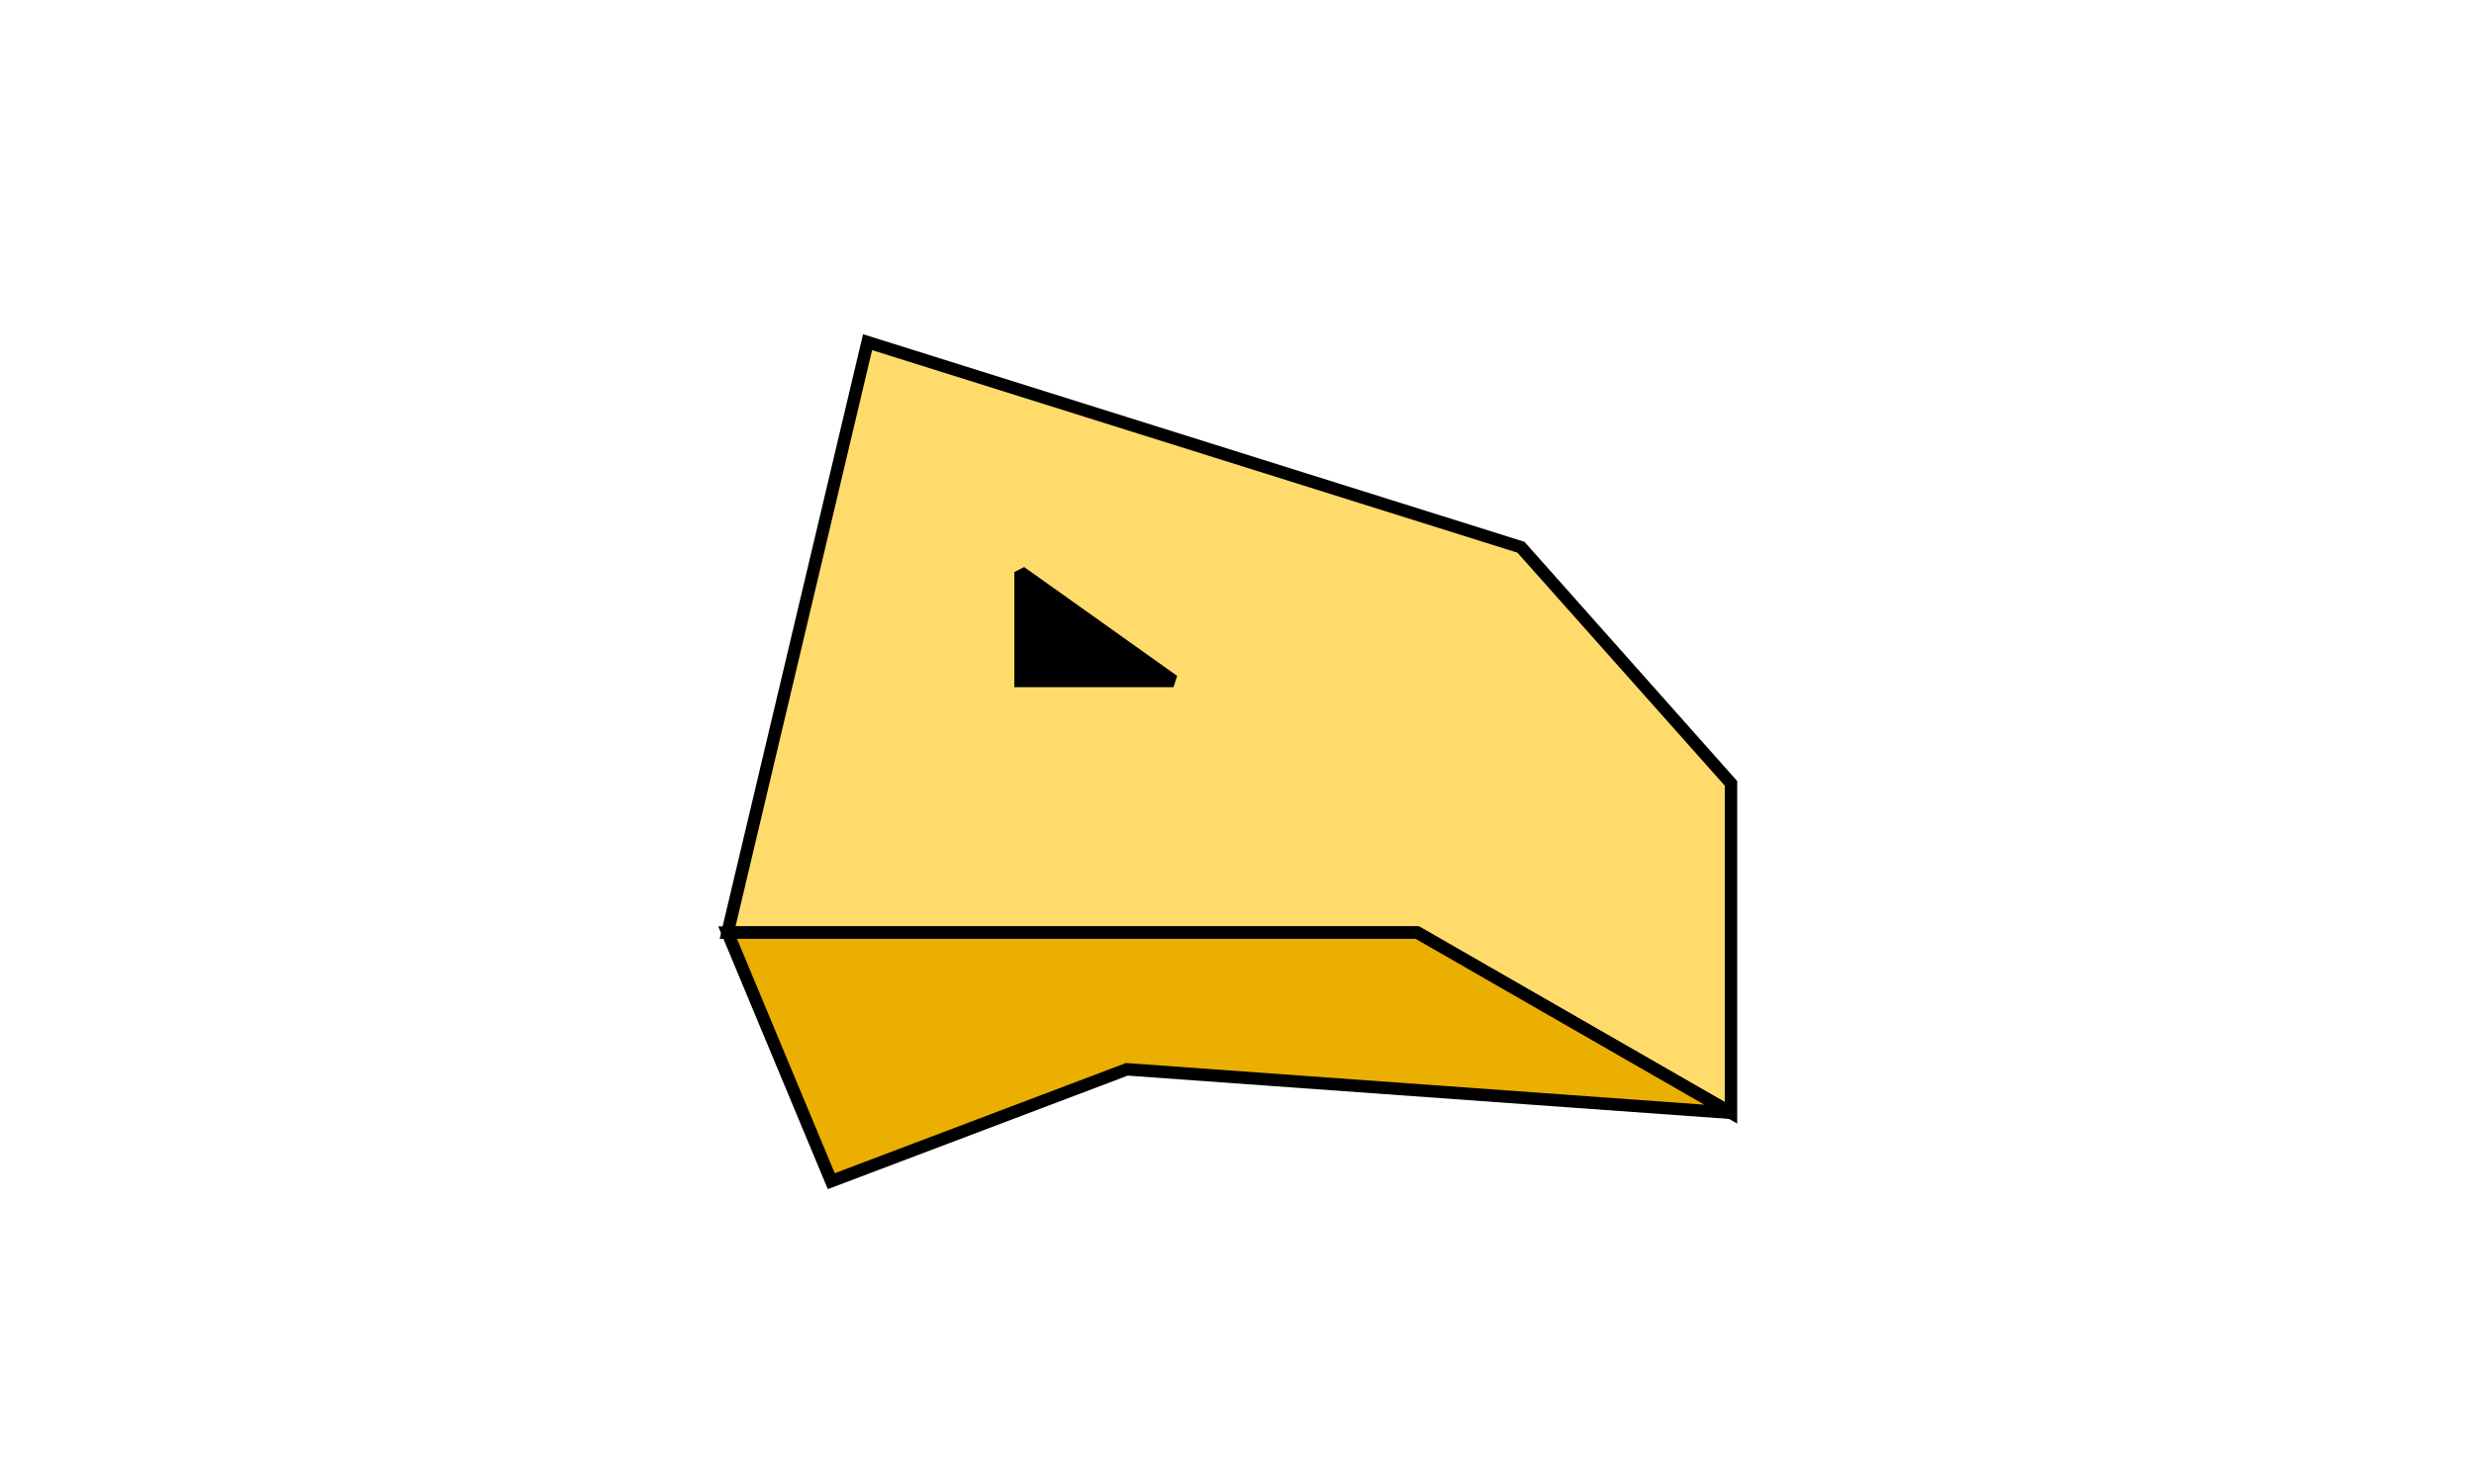
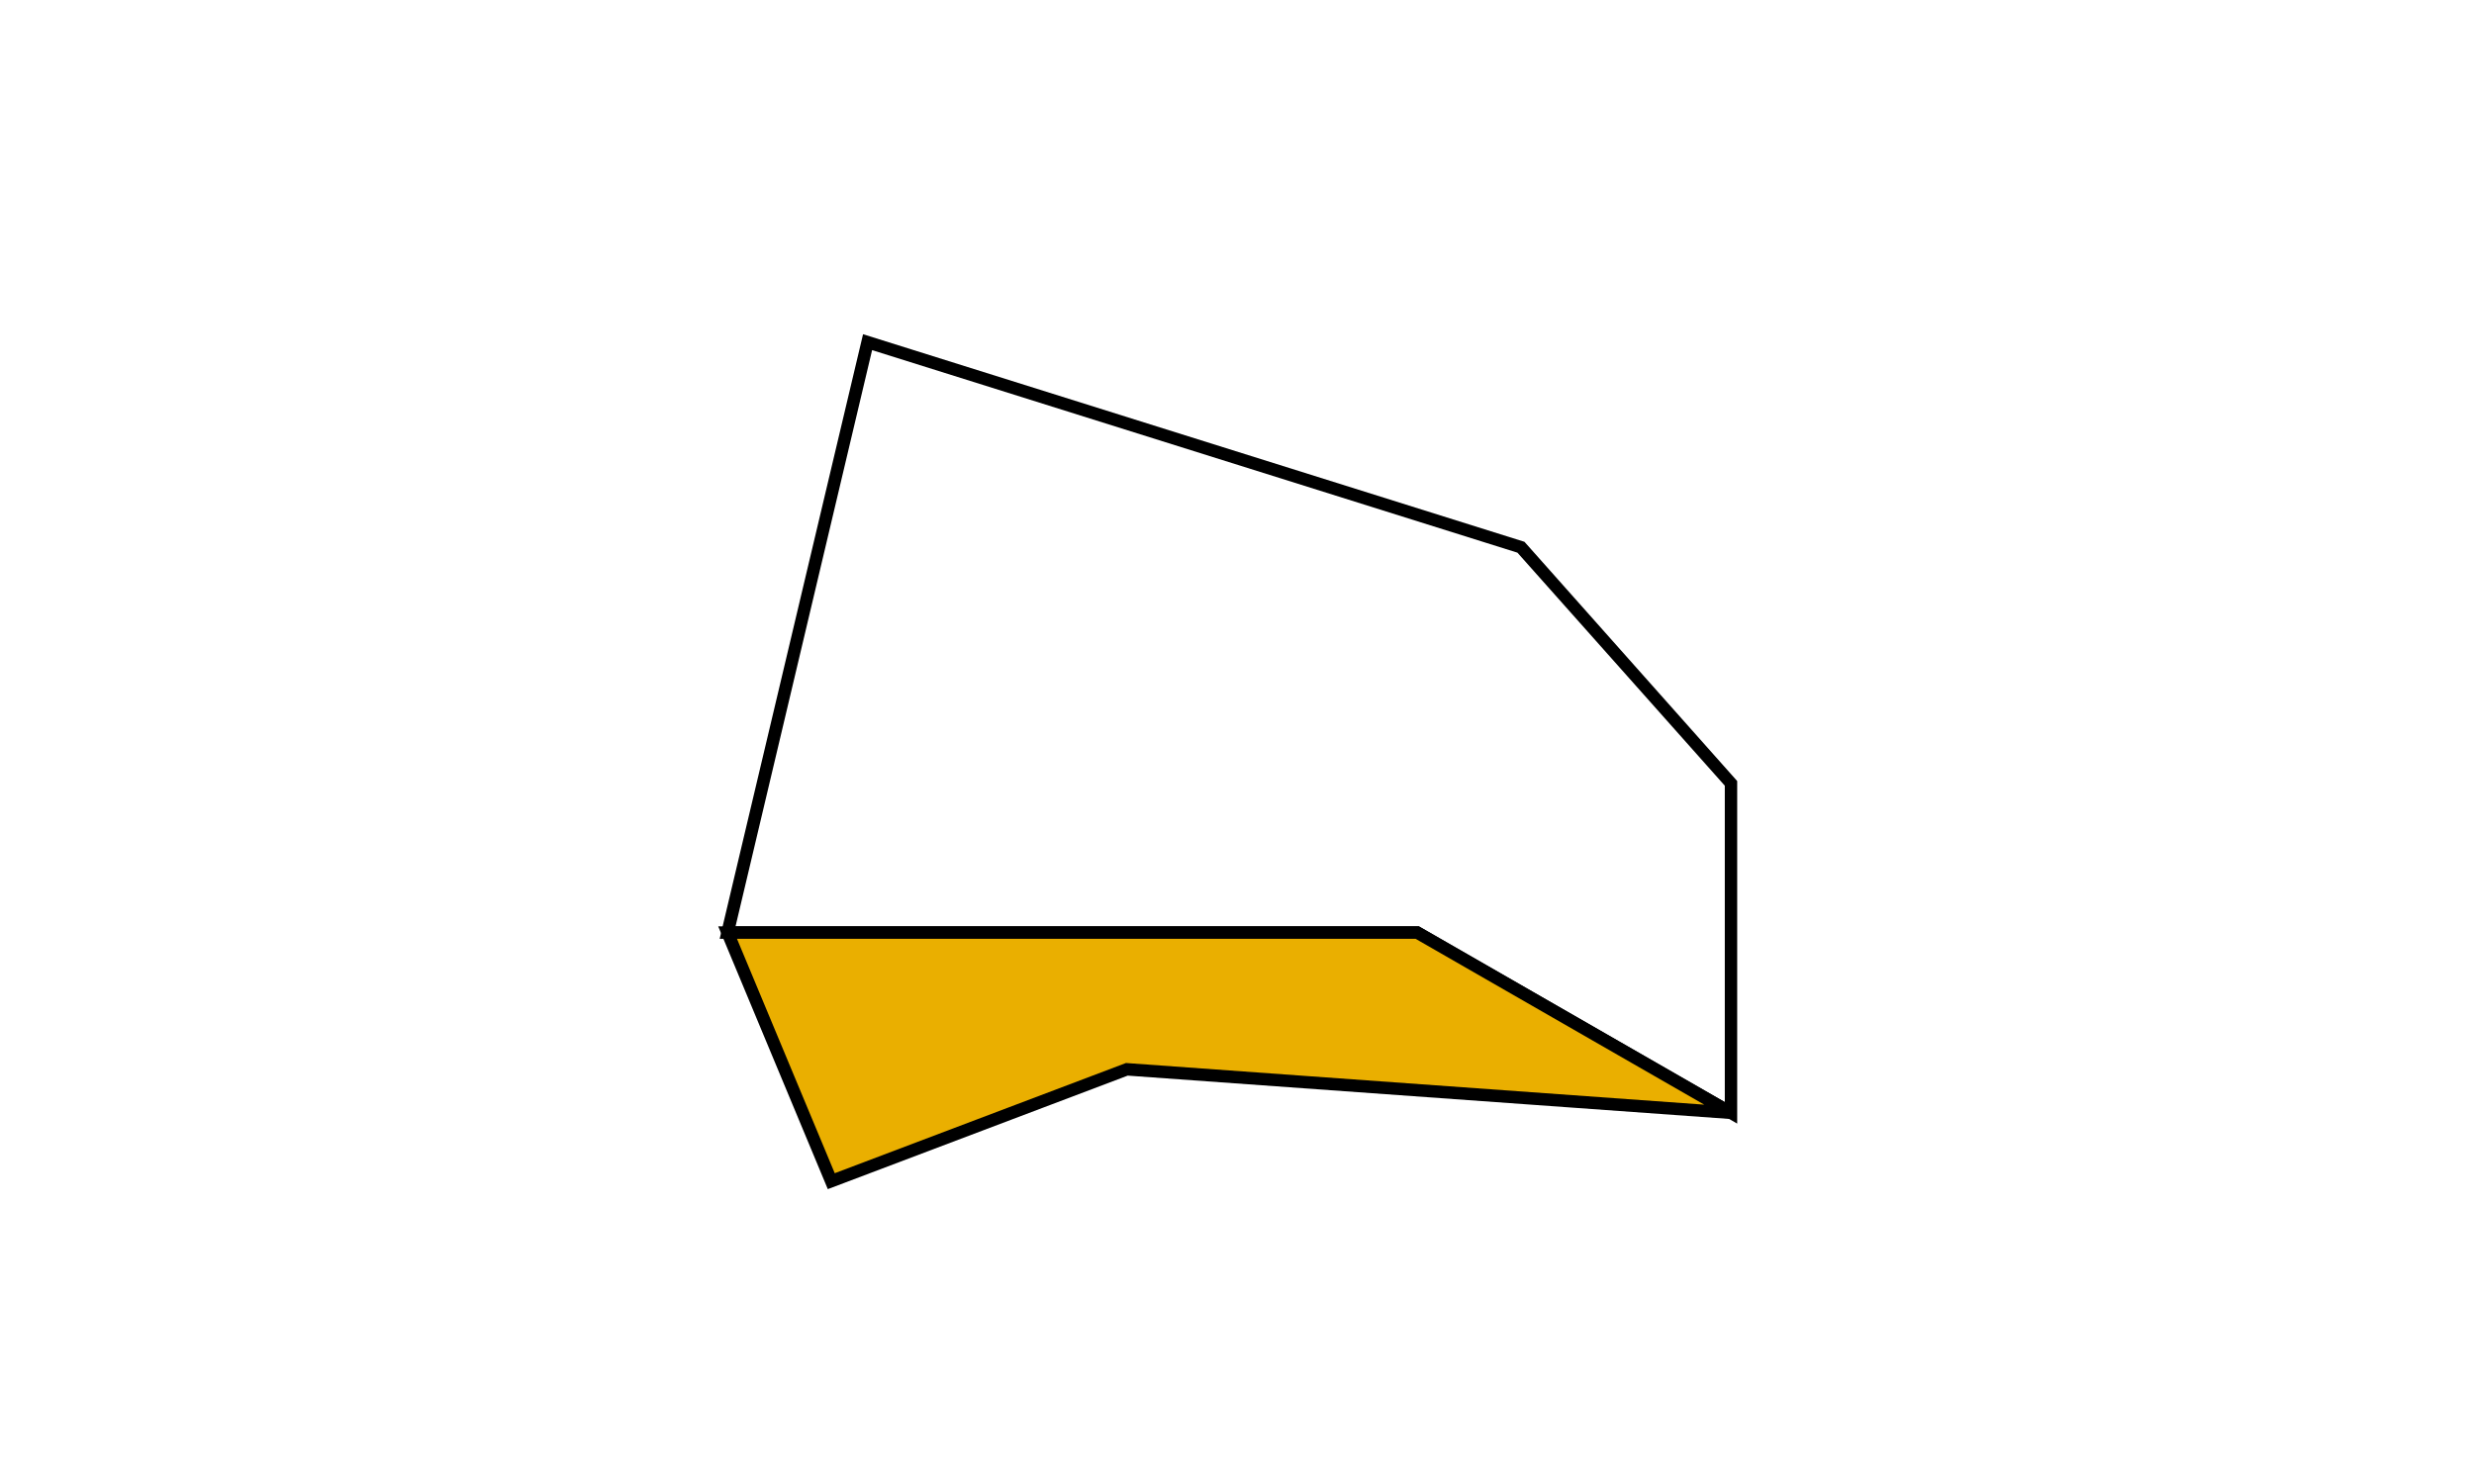
<svg xmlns="http://www.w3.org/2000/svg" width="125" height="75" viewBox="0 0 125 75">
  <defs>
    <style>.a{fill:none;}.b{fill:#ffdb6c;}.b,.c{fill-rule:evenodd;}.c{fill:#eaaf00;}</style>
  </defs>
  <g transform="translate(-44 -1924)">
-     <rect class="a" width="125" height="75" transform="translate(44 1924)" />
    <g transform="translate(-62.523 -1496.082)">
-       <path class="b" d="M229.2,1683.885l33.012,10.364,10.61,11.936v16.648l-15.851-9.109H222.124Z" transform="translate(-78.841 1753.49)" />
      <path d="M228.97,1683.483l33.418,10.491.058.065,10.69,12.026v17.312l-16.25-9.338h-35.16l.092-.388Zm33.063,11.04-32.606-10.236-6.9,29.122h34.531l.073.042,15.379,8.838V1706.3Z" transform="translate(-78.841 1753.49)" />
      <path class="c" d="M222.125,1693.945H256.97l15.851,9.109-30.523-2.2-14.934,5.653Z" transform="translate(-78.841 1773.268)" />
      <path d="M221.652,1693.63h35.4l.073.042,15.851,9.109-.18.587-30.453-2.193-15.154,5.737Zm35.234.63H222.6l4.94,11.847,14.714-5.57.069.005,29.149,2.1Z" transform="translate(-78.841 1773.268)" />
-       <path d="M235.671,1687.8l7.729,5.5h-7.729Z" transform="translate(-77.584 1761.194)" />
-       <path d="M235.854,1687.546l7.729,5.5-.183.572h-8.044V1687.8Zm6.56,5.438-6.427-4.571v4.571Z" transform="translate(-77.584 1761.194)" />
    </g>
  </g>
</svg>